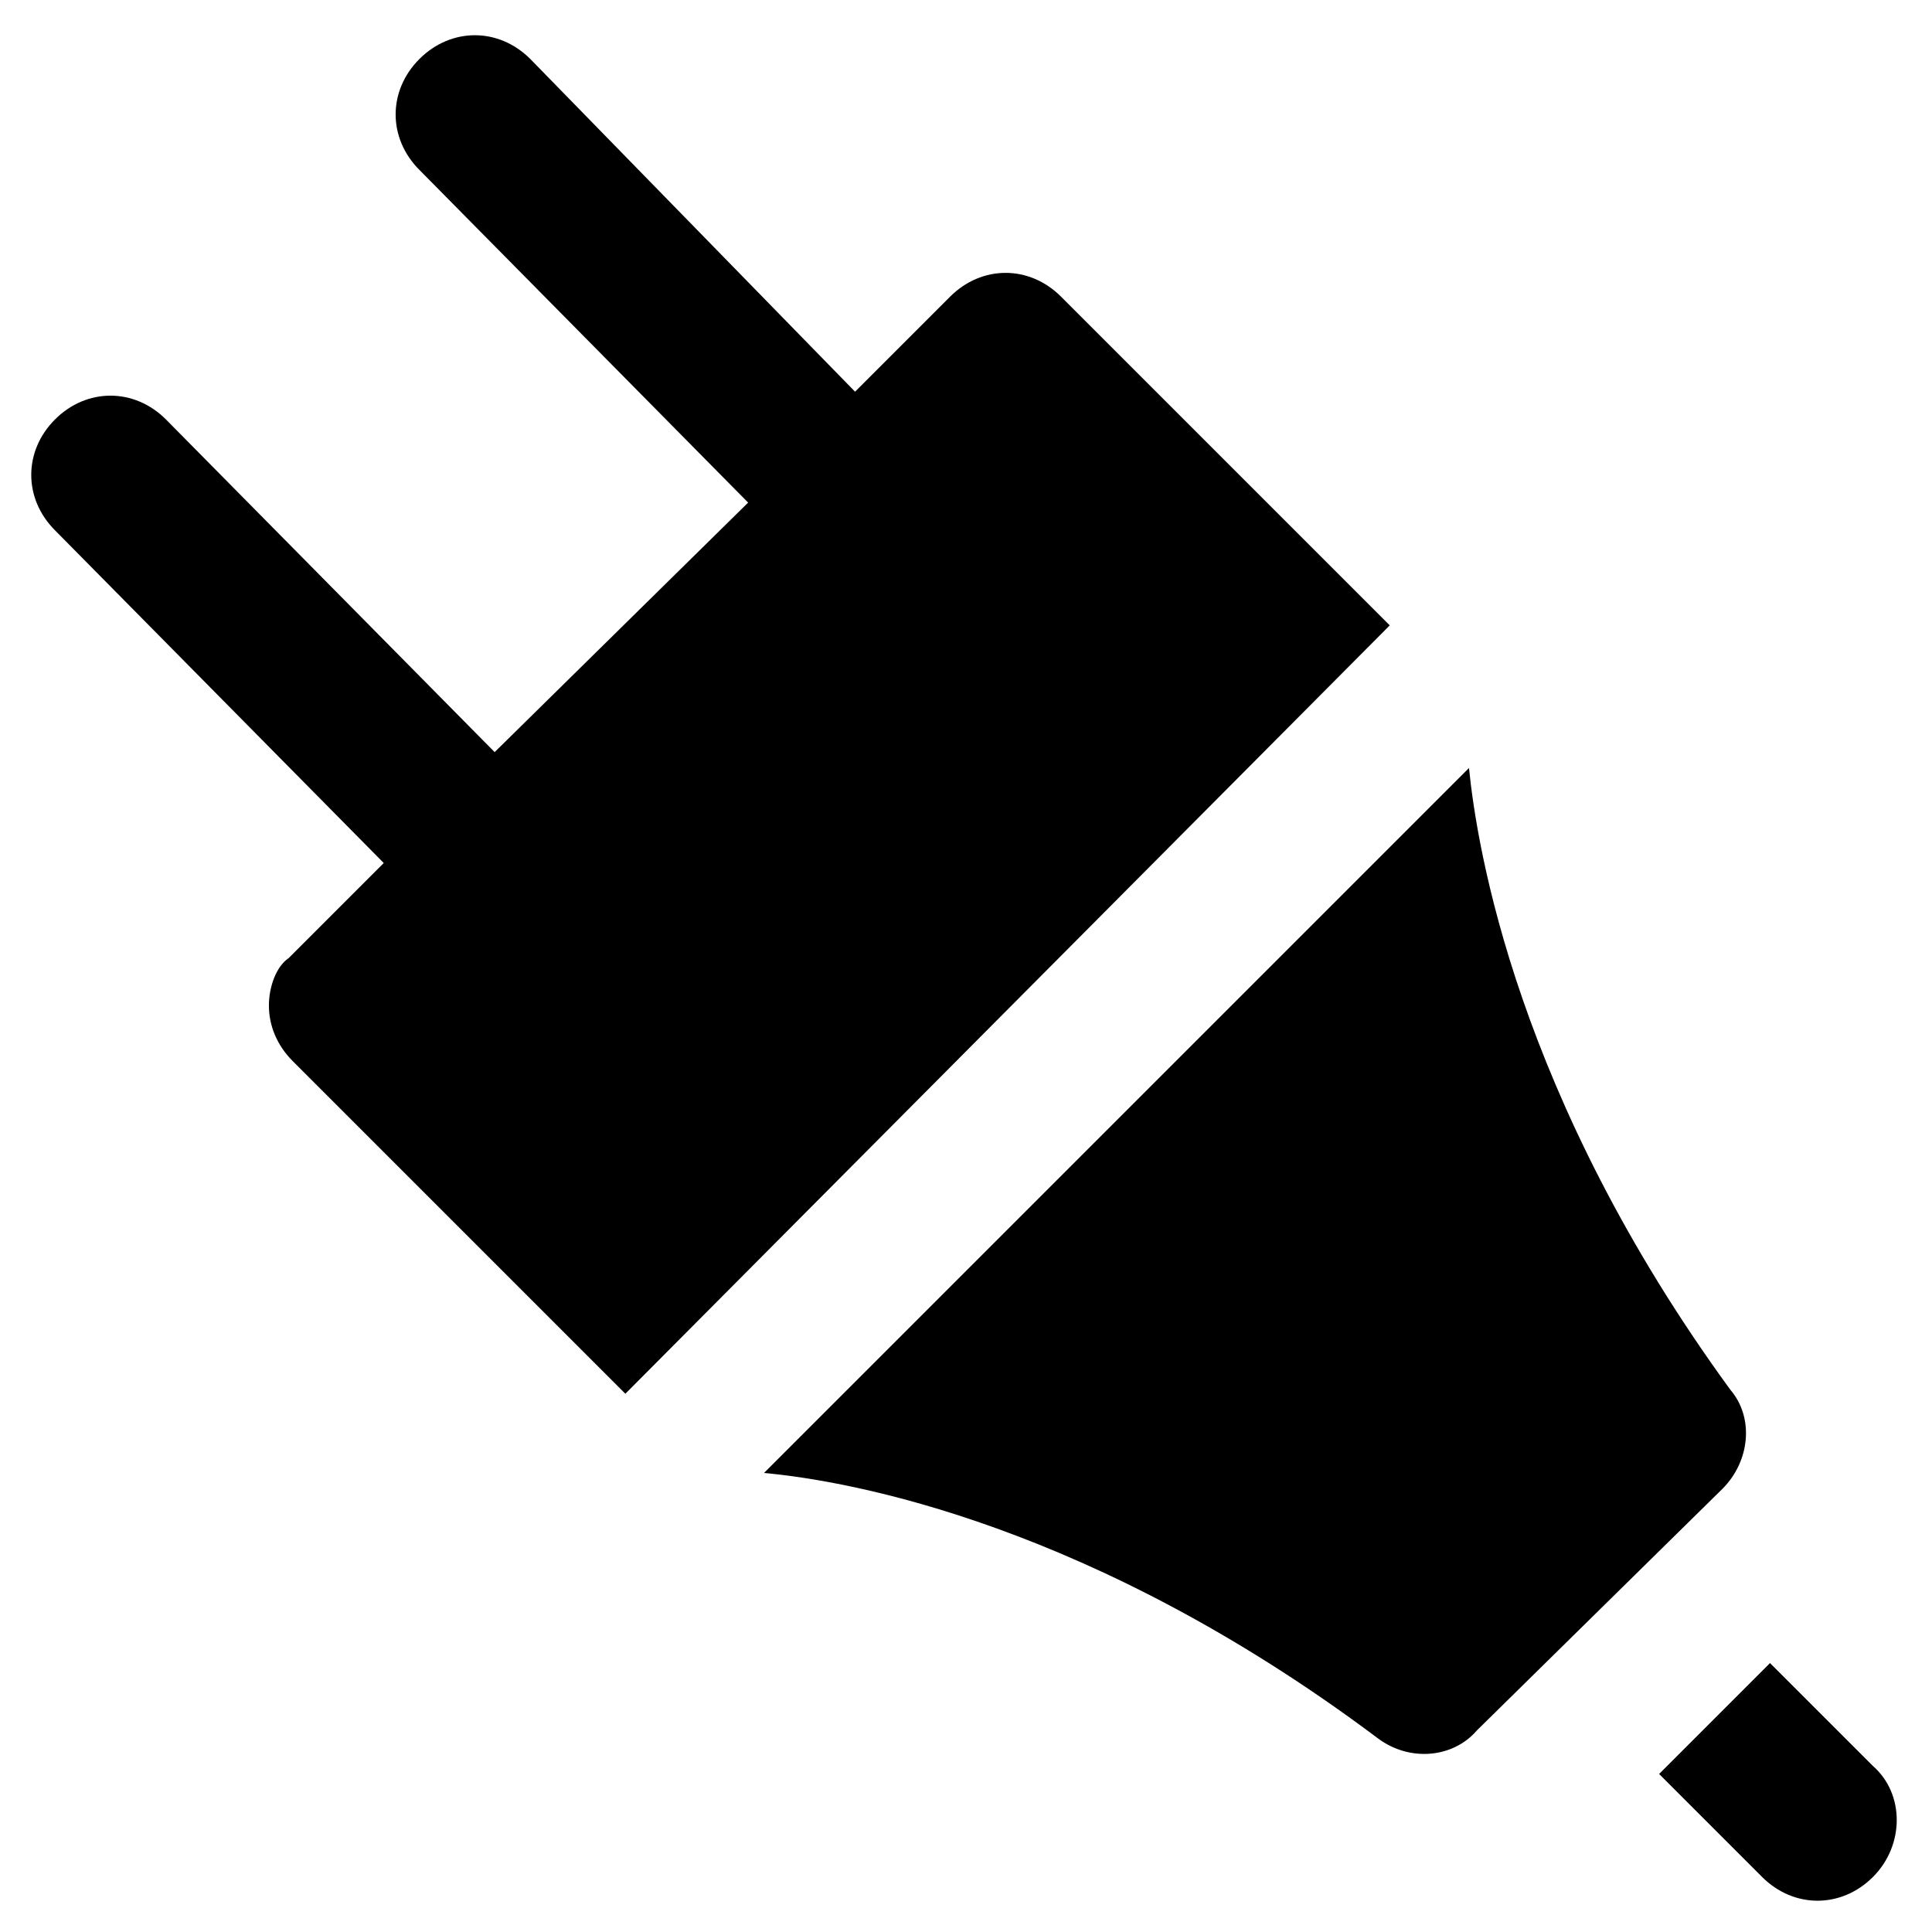
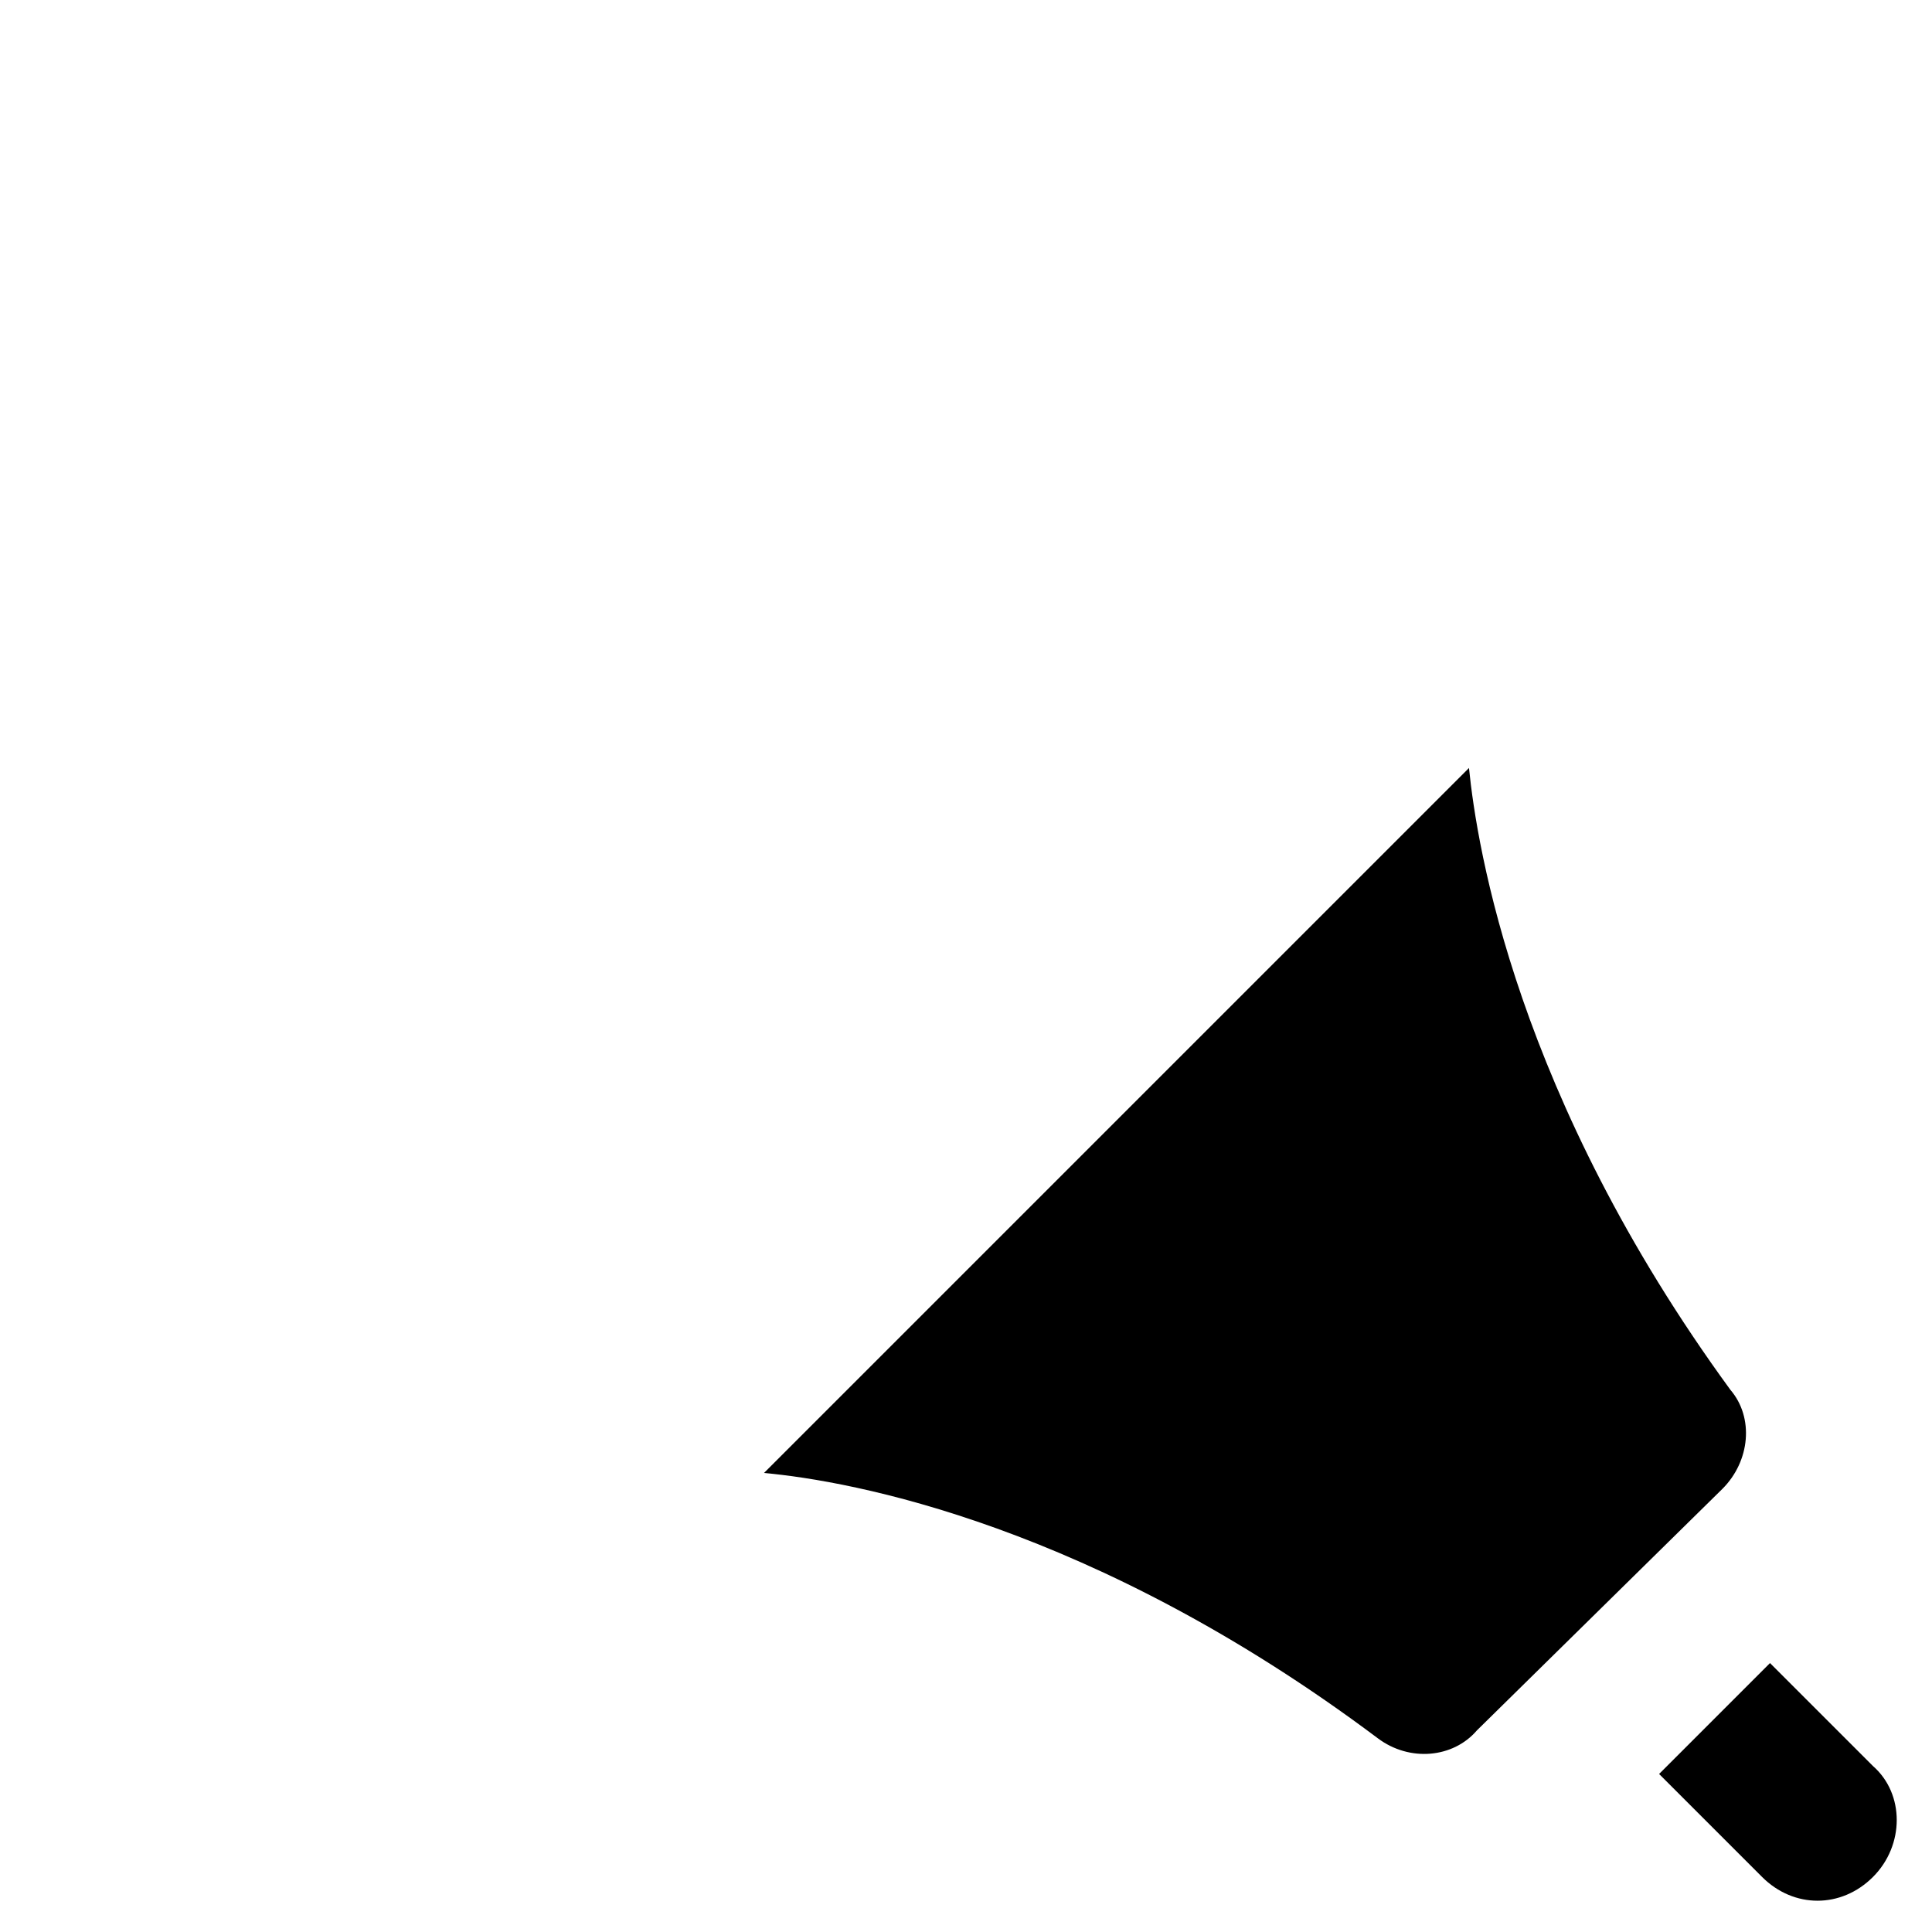
<svg xmlns="http://www.w3.org/2000/svg" fill="#000000" width="800px" height="800px" version="1.1" viewBox="144 144 512 512">
  <g>
-     <path d="m512.3 309.73-87.117-87.117c-8.398-8.398-20.992-8.398-29.391 0l-25.191 25.191-86.062-88.168c-8.398-8.398-20.992-8.398-29.391 0-8.398 8.398-8.398 20.992 0 29.391l87.117 88.168-67.176 66.125-87.117-88.168c-8.398-8.398-20.992-8.398-29.391 0-8.398 8.398-8.398 20.992 0 29.391l87.117 88.168-25.191 25.191c-3.144 2.094-5.242 7.34-5.242 12.59 0 5.246 2.098 10.496 6.297 14.695l88.168 88.168z" />
    <path d="m600.47 538.55c7.348-7.348 8.398-18.895 2.098-26.238-56.676-77.672-67.172-143.8-69.273-164.79l-186.83 186.83c23.09 2.098 87.117 13.645 162.69 70.324 8.398 6.297 19.941 5.246 26.238-2.098z" />
    <path d="m640.36 612.02-27.289-27.289-29.391 29.391 27.289 27.289c4.199 4.199 9.445 6.297 14.695 6.297 5.246 0 10.496-2.098 14.695-6.297 8.395-8.398 8.395-22.043 0-29.391z" />
  </g>
</svg>